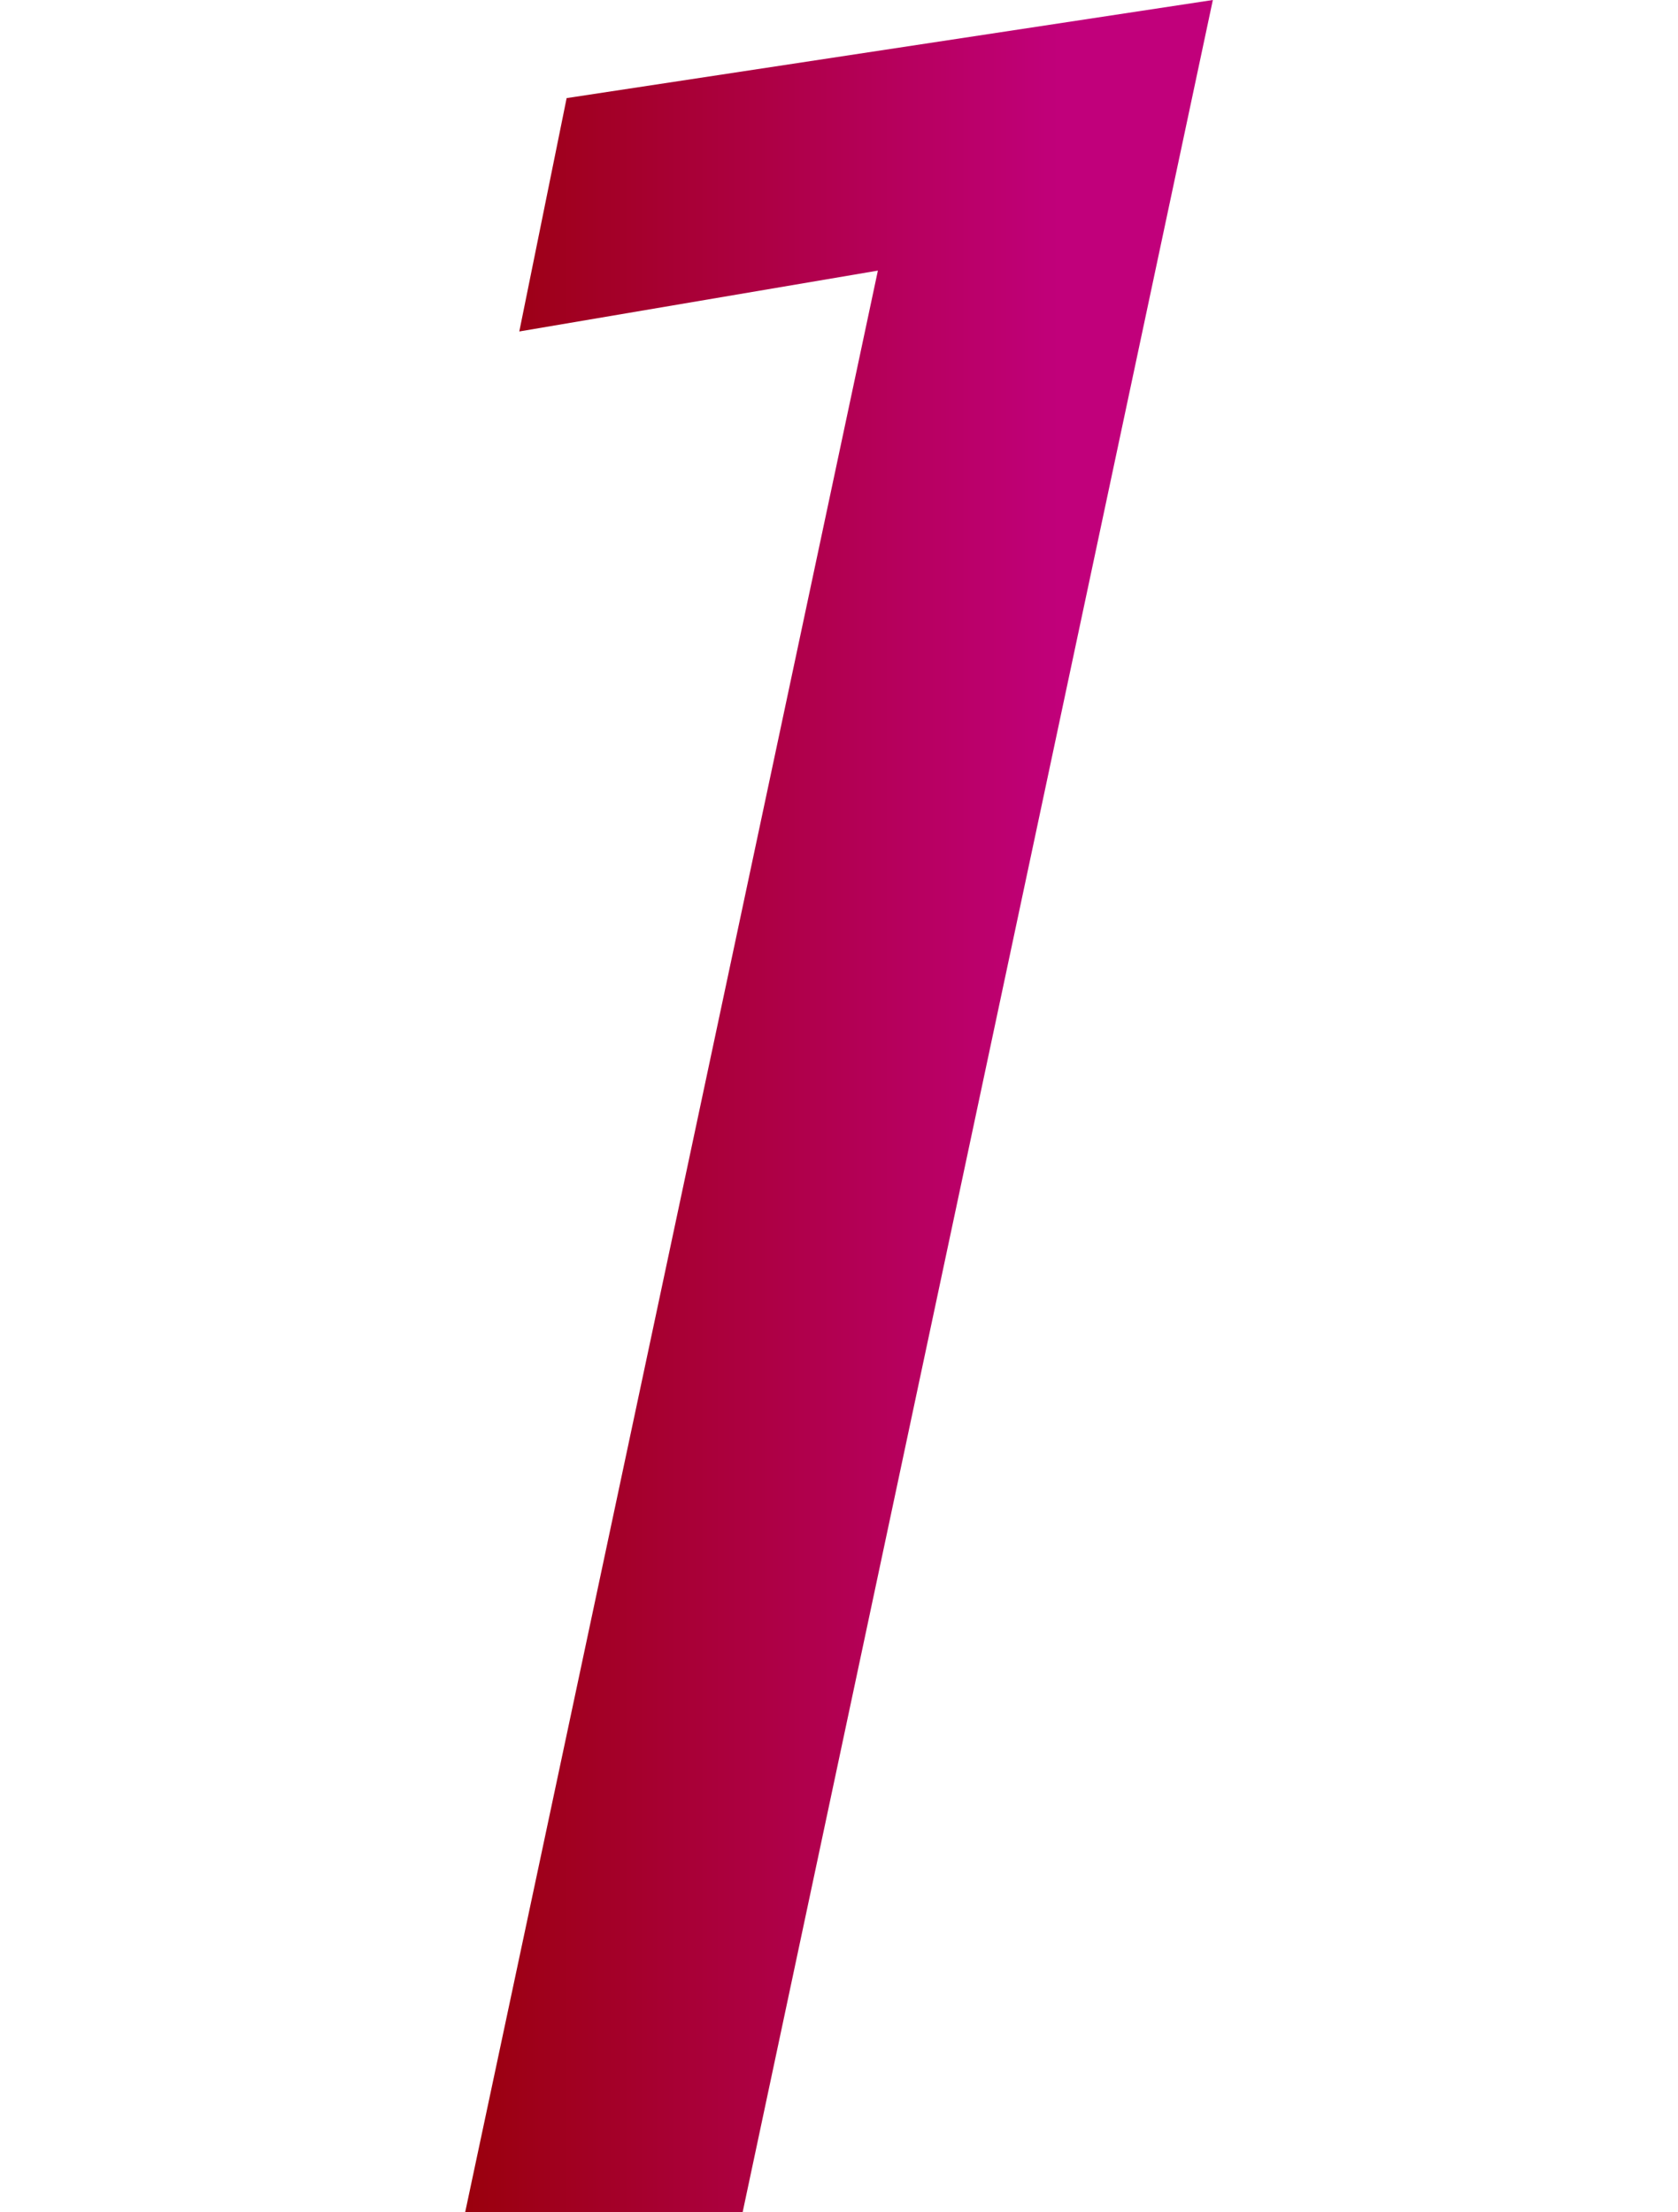
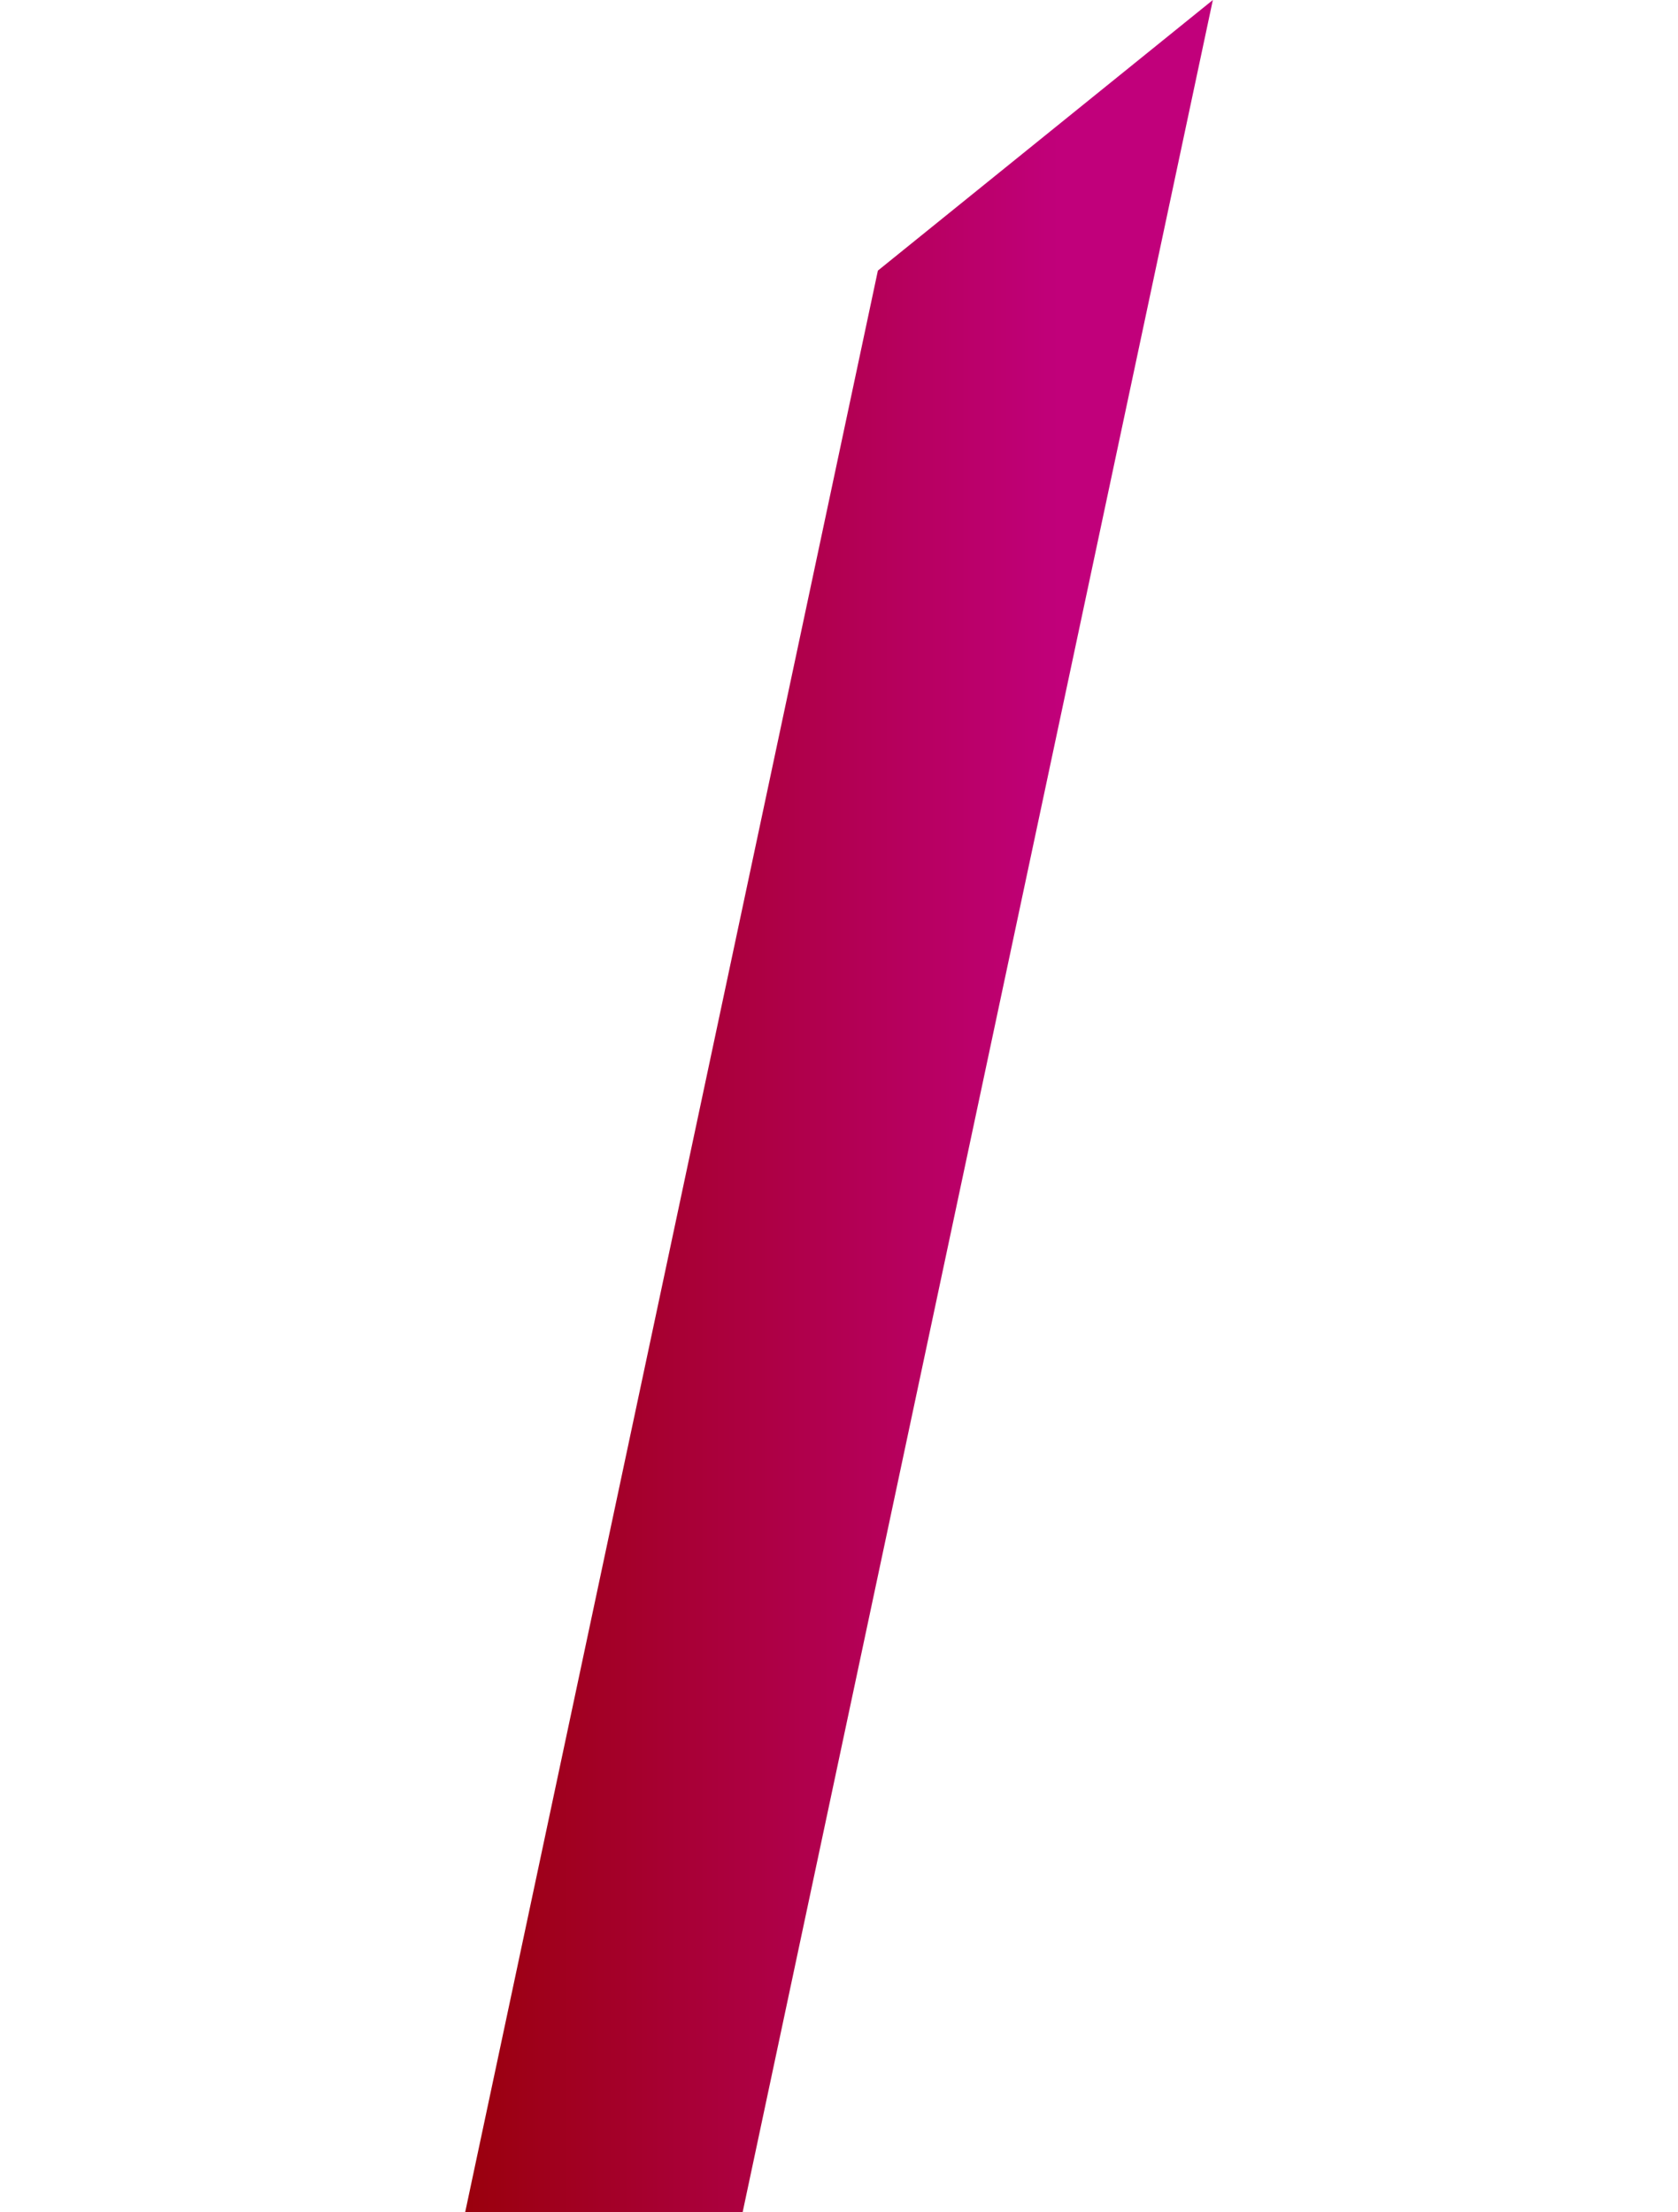
<svg xmlns="http://www.w3.org/2000/svg" id="SeCR_design" width="164.86" height="217.38" viewBox="0 0 164.86 217.38">
  <defs>
    <style>.cls-1{fill:url(#_称未設定グラデーション_5);}</style>
    <linearGradient id="_称未設定グラデーション_5" x1="45.7" y1="108.69" x2="119.16" y2="108.69" gradientTransform="matrix(1, 0, 0, 1, 0, 0)" gradientUnits="userSpaceOnUse">
      <stop offset="0" stop-color="#9a000d" />
      <stop offset=".8" stop-color="#c1007b" />
    </linearGradient>
  </defs>
-   <path class="cls-1" d="M45.7,217.38L86.25,26.59l-35.23,5.98,4.65-22.93L119.16,0l-46.2,217.38h-27.26Z" />
+   <path class="cls-1" d="M45.7,217.38L86.25,26.59L119.16,0l-46.2,217.38h-27.26Z" />
</svg>